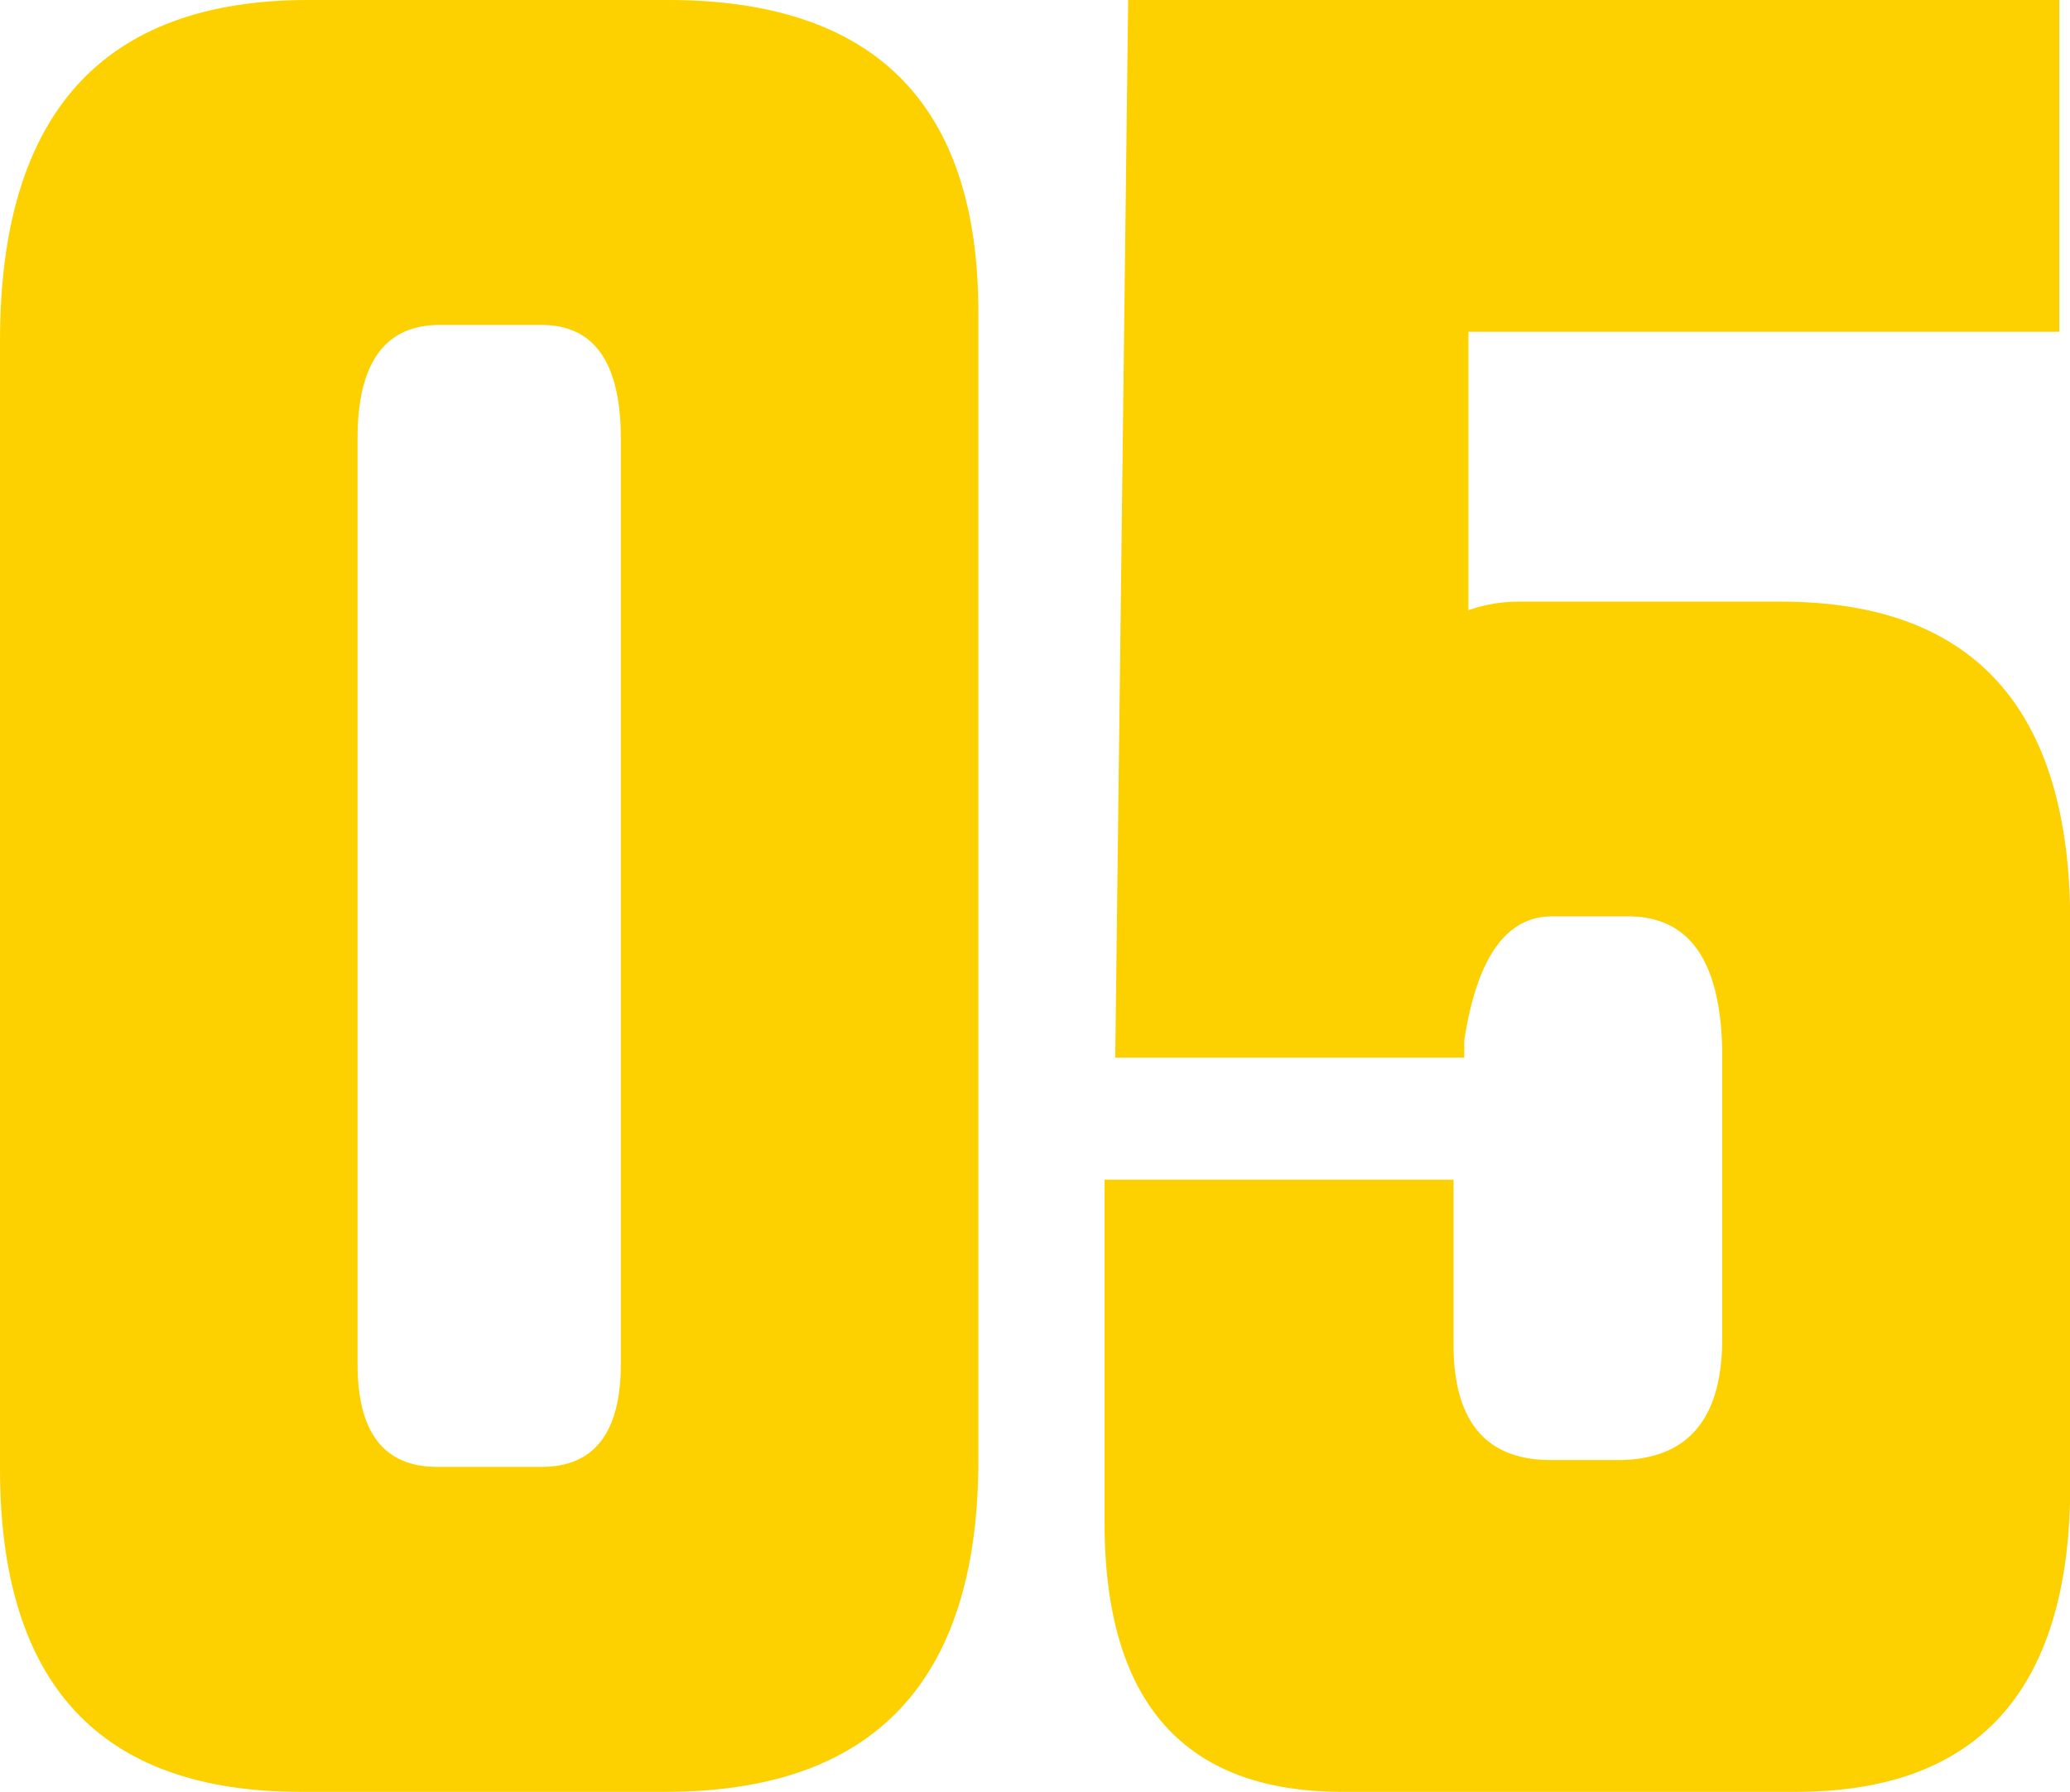
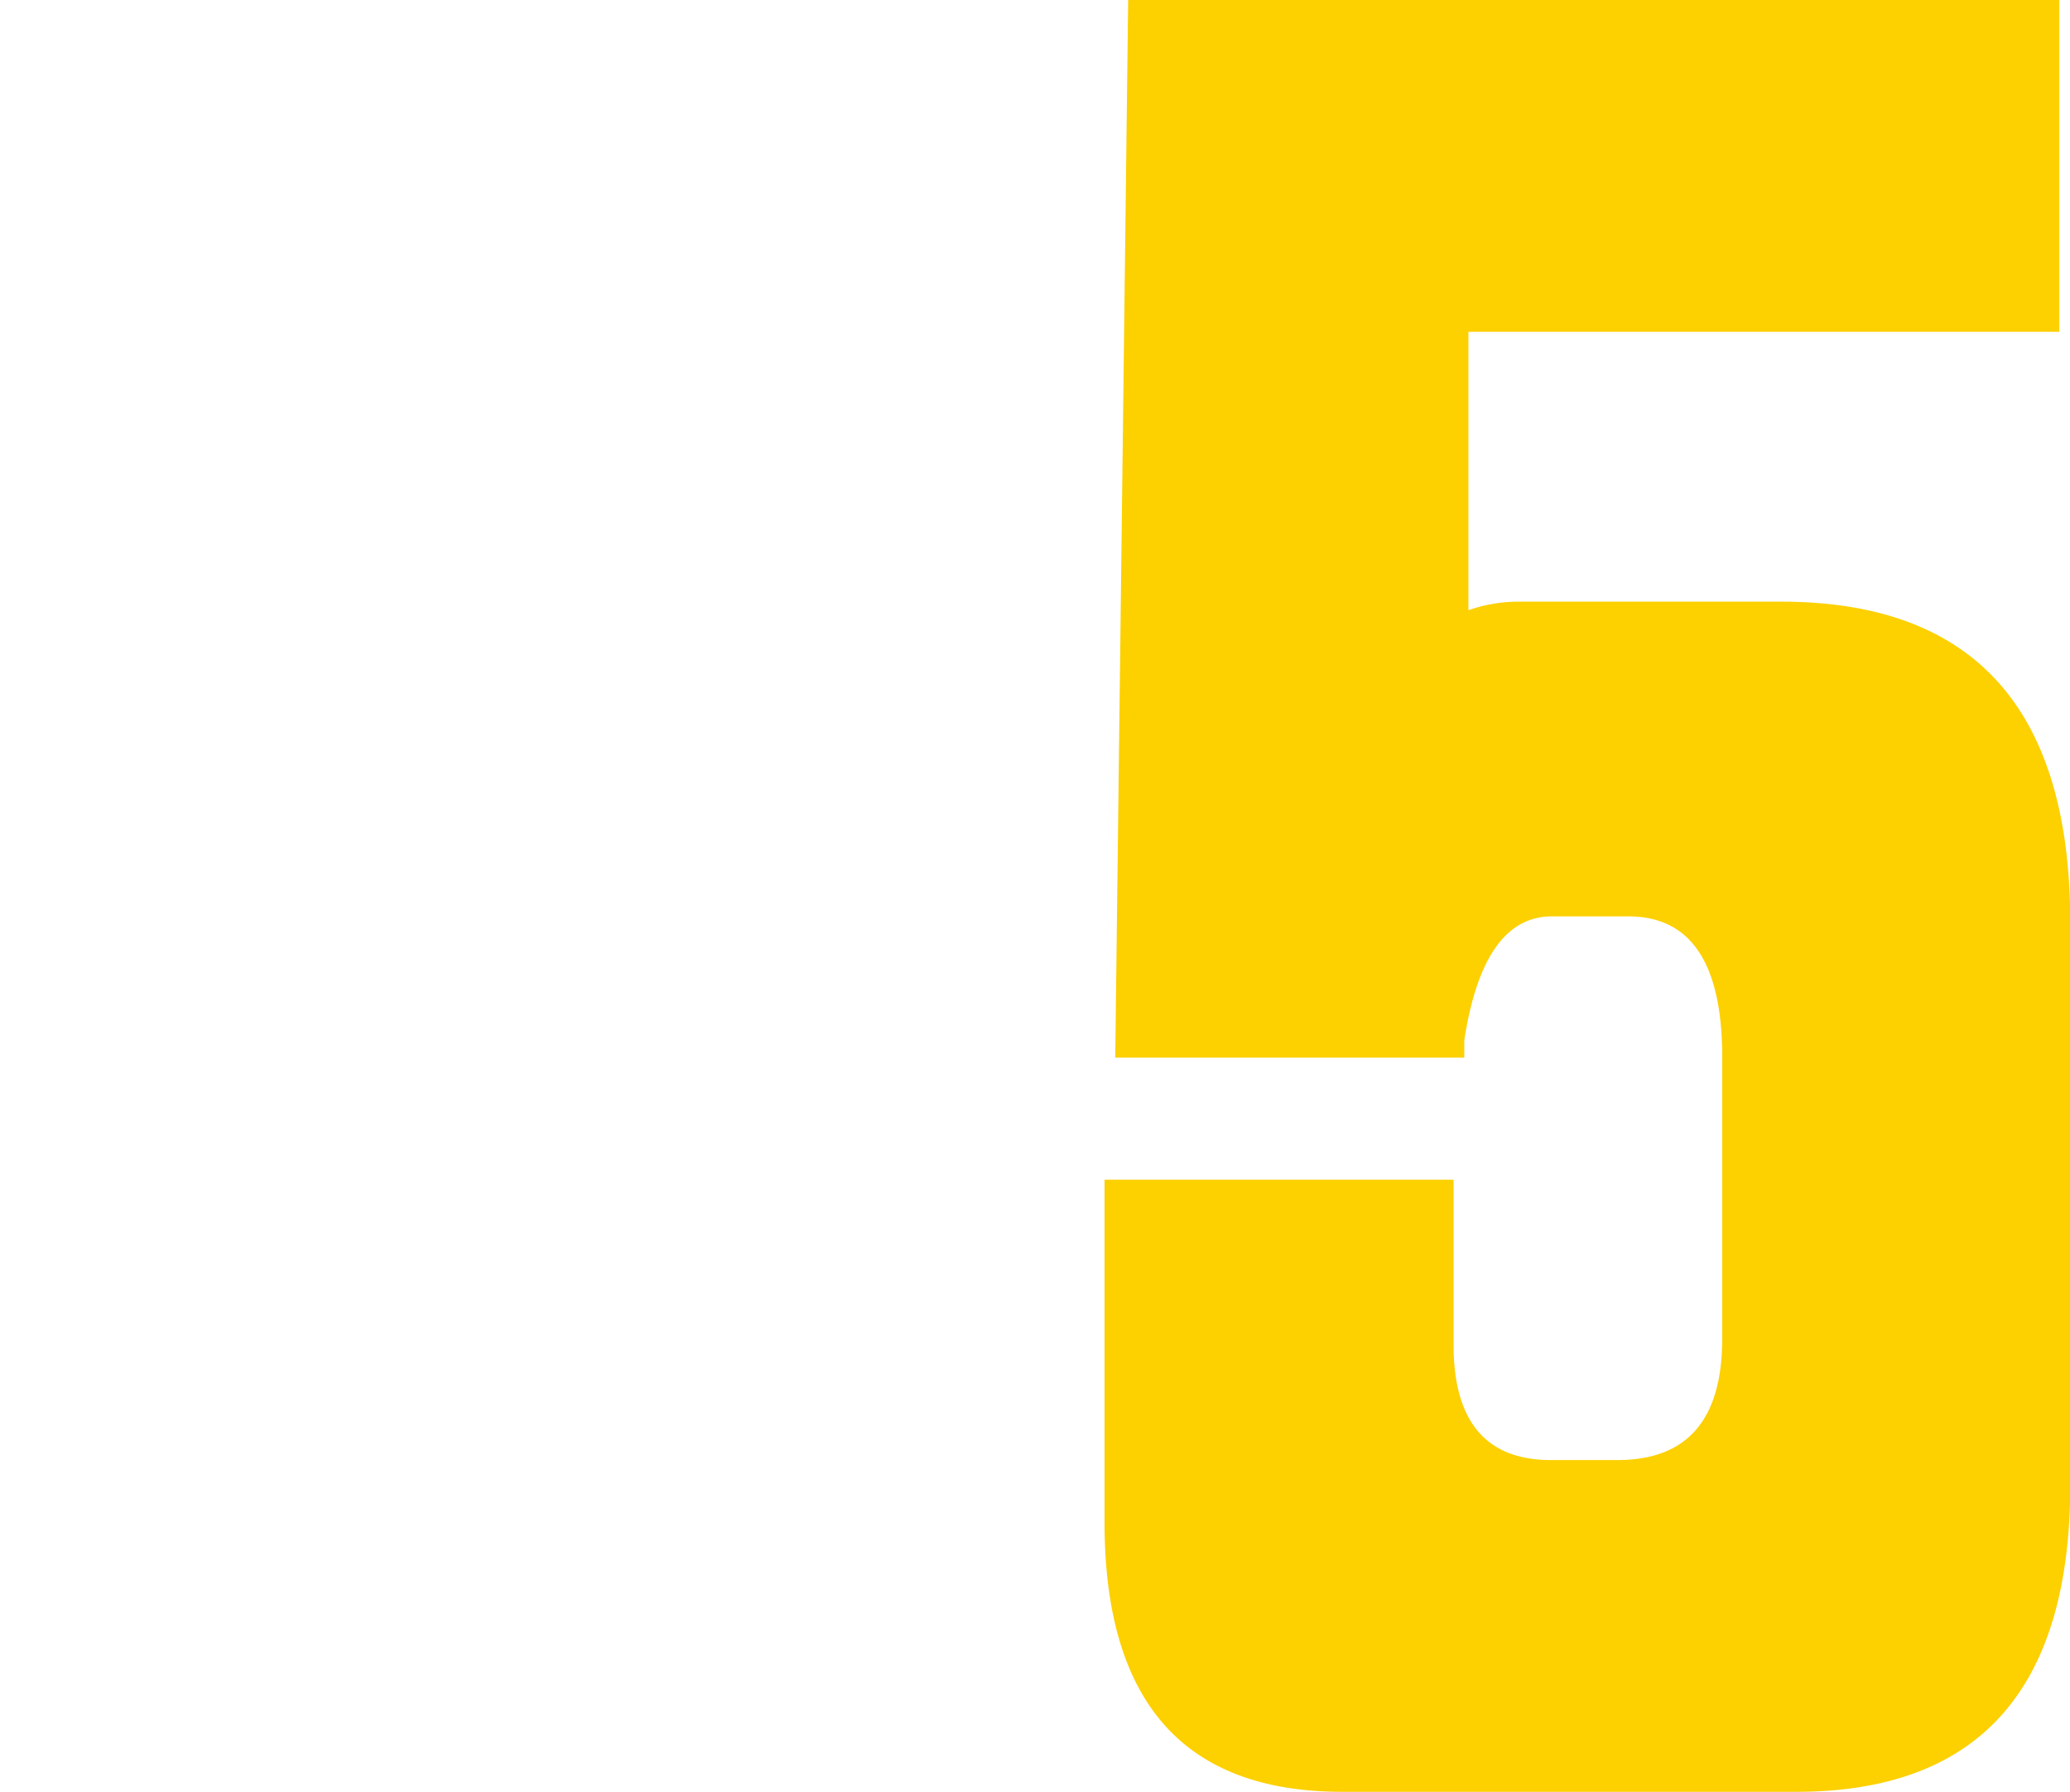
<svg xmlns="http://www.w3.org/2000/svg" viewBox="0 0 84.99 73.56">
  <defs>
    <style>.cls-1{fill:#fdd000;}</style>
  </defs>
  <g id="レイヤー_2" data-name="レイヤー 2">
    <g id="レイヤー_1-2" data-name="レイヤー 1">
-       <path class="cls-1" d="M0,14Q0,0,12.66,0H27.6Q40.17.09,40.17,12.83V60.12q-.09,13.44-12.84,13.44h-15Q0,73.56,0,60.29ZM14.68,56q0,4.21,3.25,4.22h4.31c2.16,0,3.25-1.41,3.25-4.22V18c0-3.11-1.09-4.66-3.25-4.66H17.93q-3.25.09-3.25,4.66Z" />
      <path class="cls-1" d="M59.68,55.2q0,4.74,4,4.74h2.73q4.31,0,4.3-5V43.15c-.06-3.69-1.34-5.53-3.86-5.53H63.72q-2.82,0-3.6,5.09v.71H45.79L46.32,0H84.55V13.62H60.29V25.05a6.27,6.27,0,0,1,2.11-.35H73.12Q85,24.7,85,37.88V61.17Q84.9,73.56,73.74,73.56H55.11q-9.76,0-9.76-11.07V48.43H59.68Z" />
    </g>
  </g>
</svg>